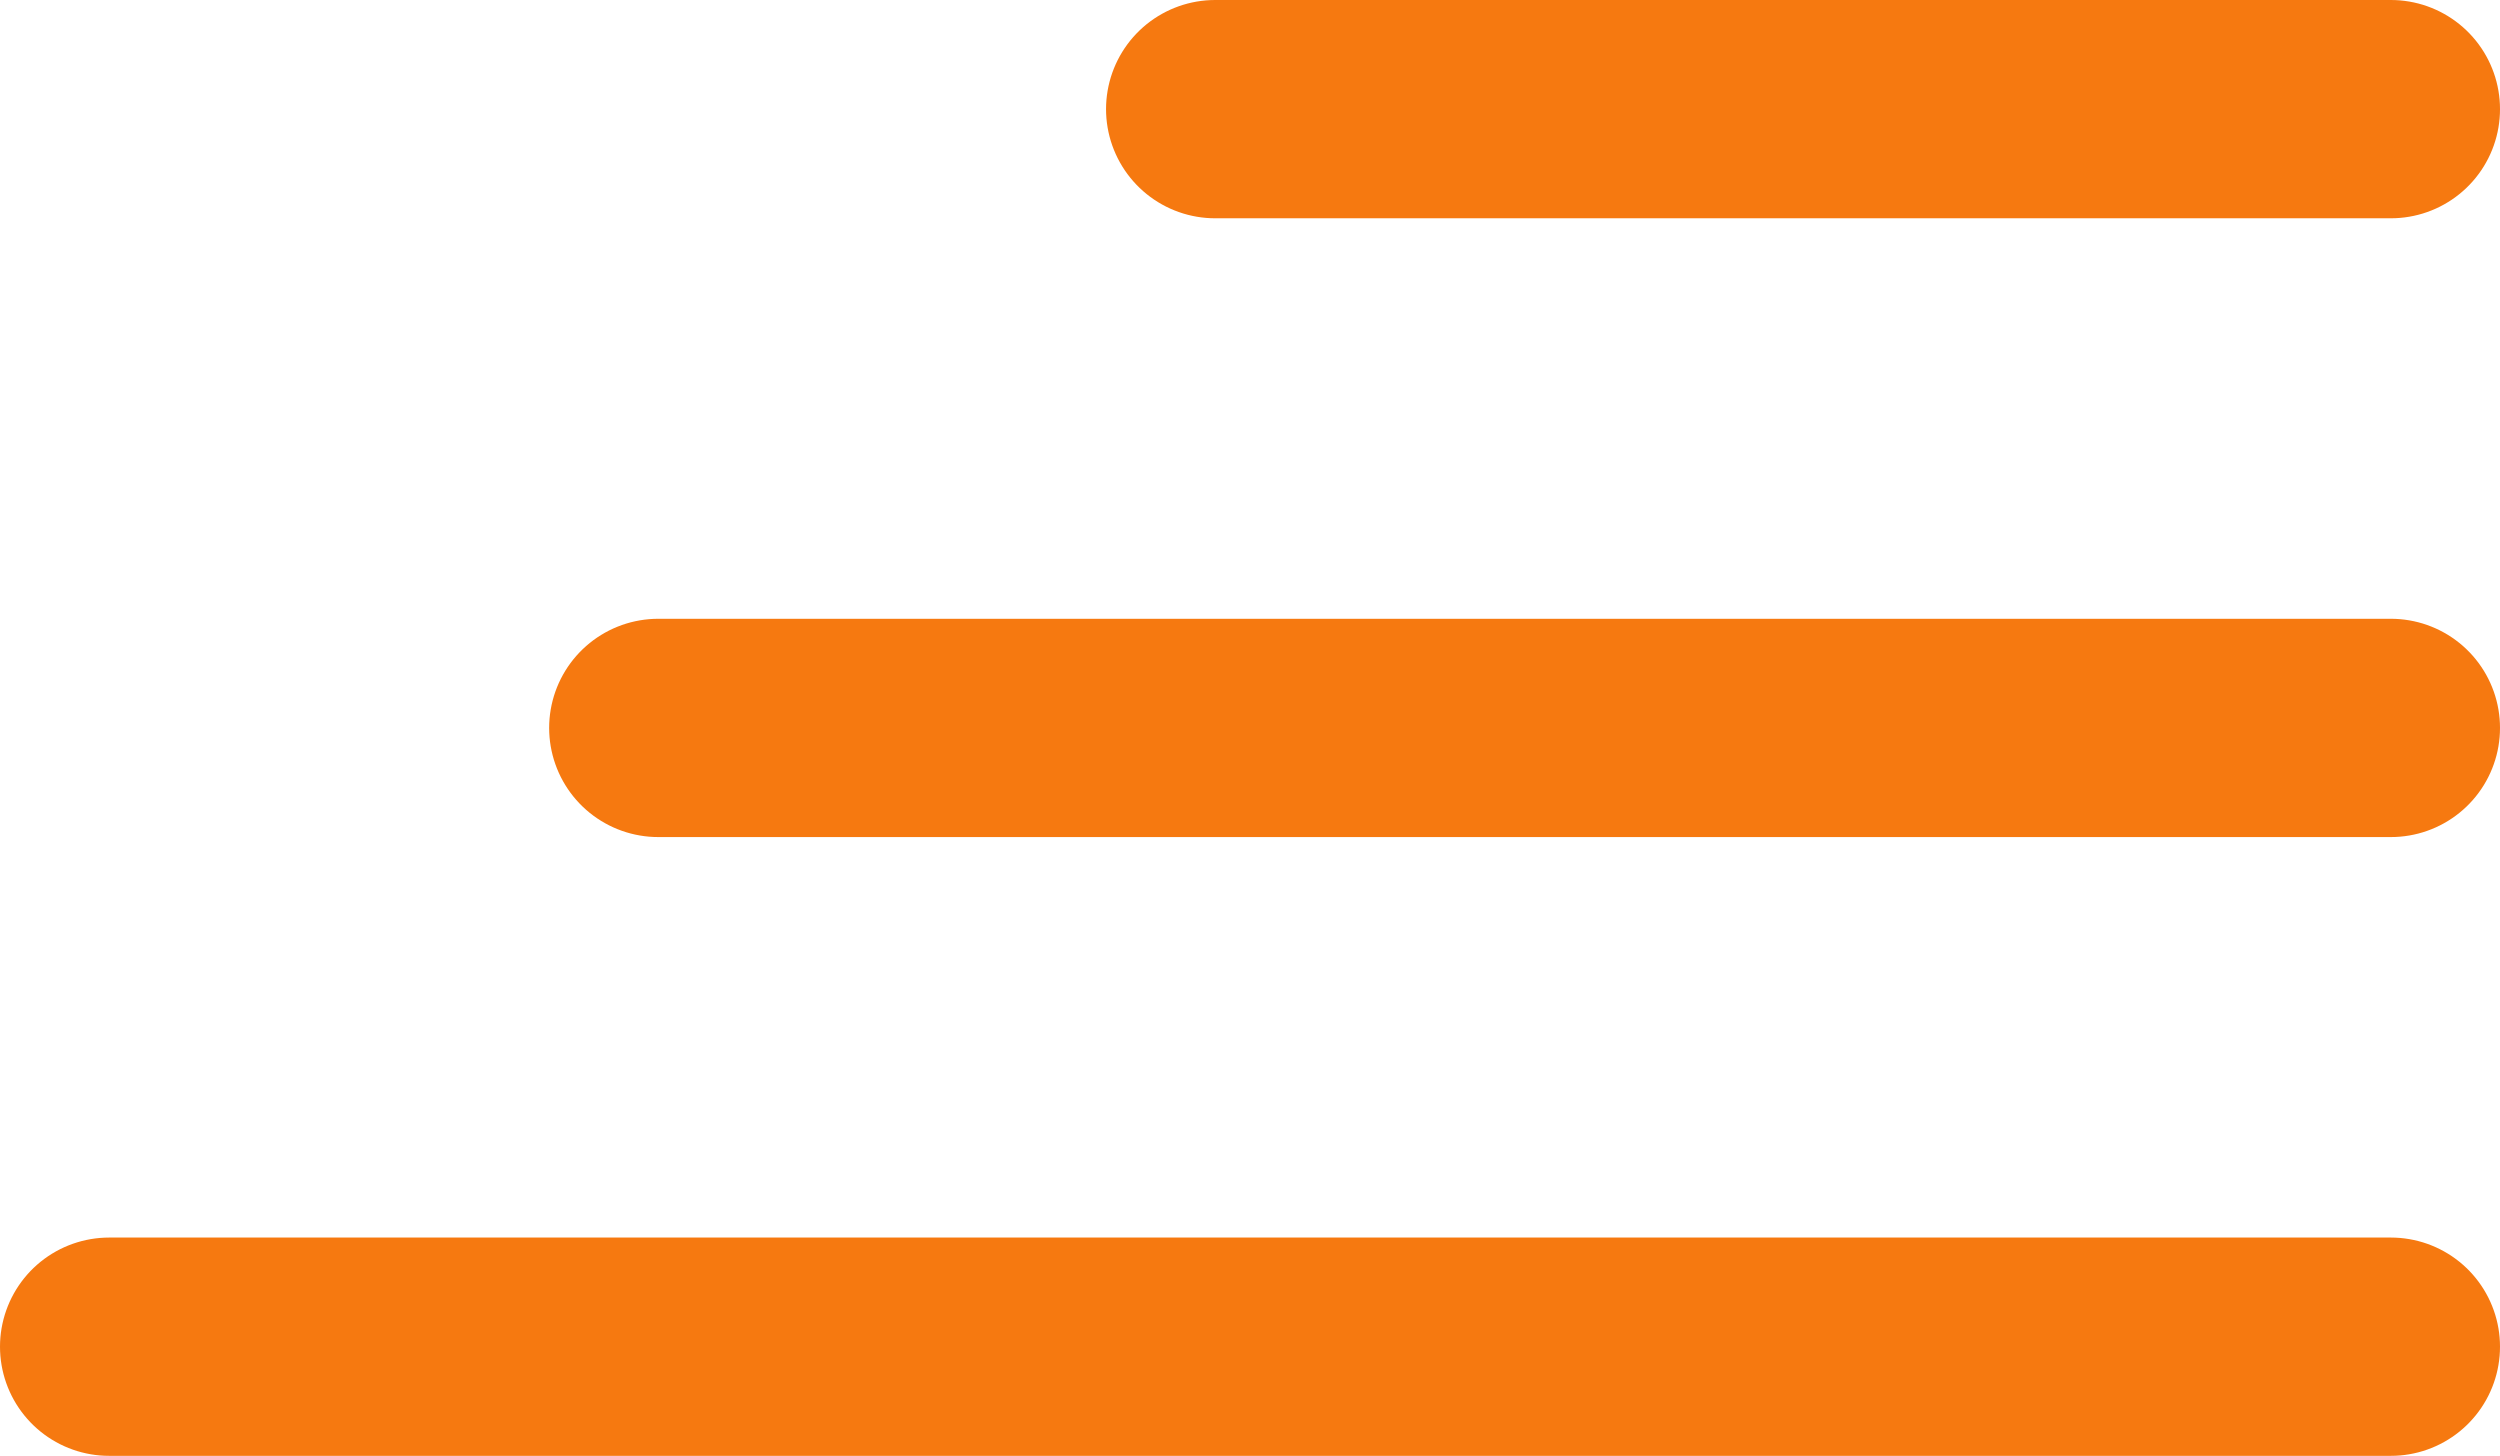
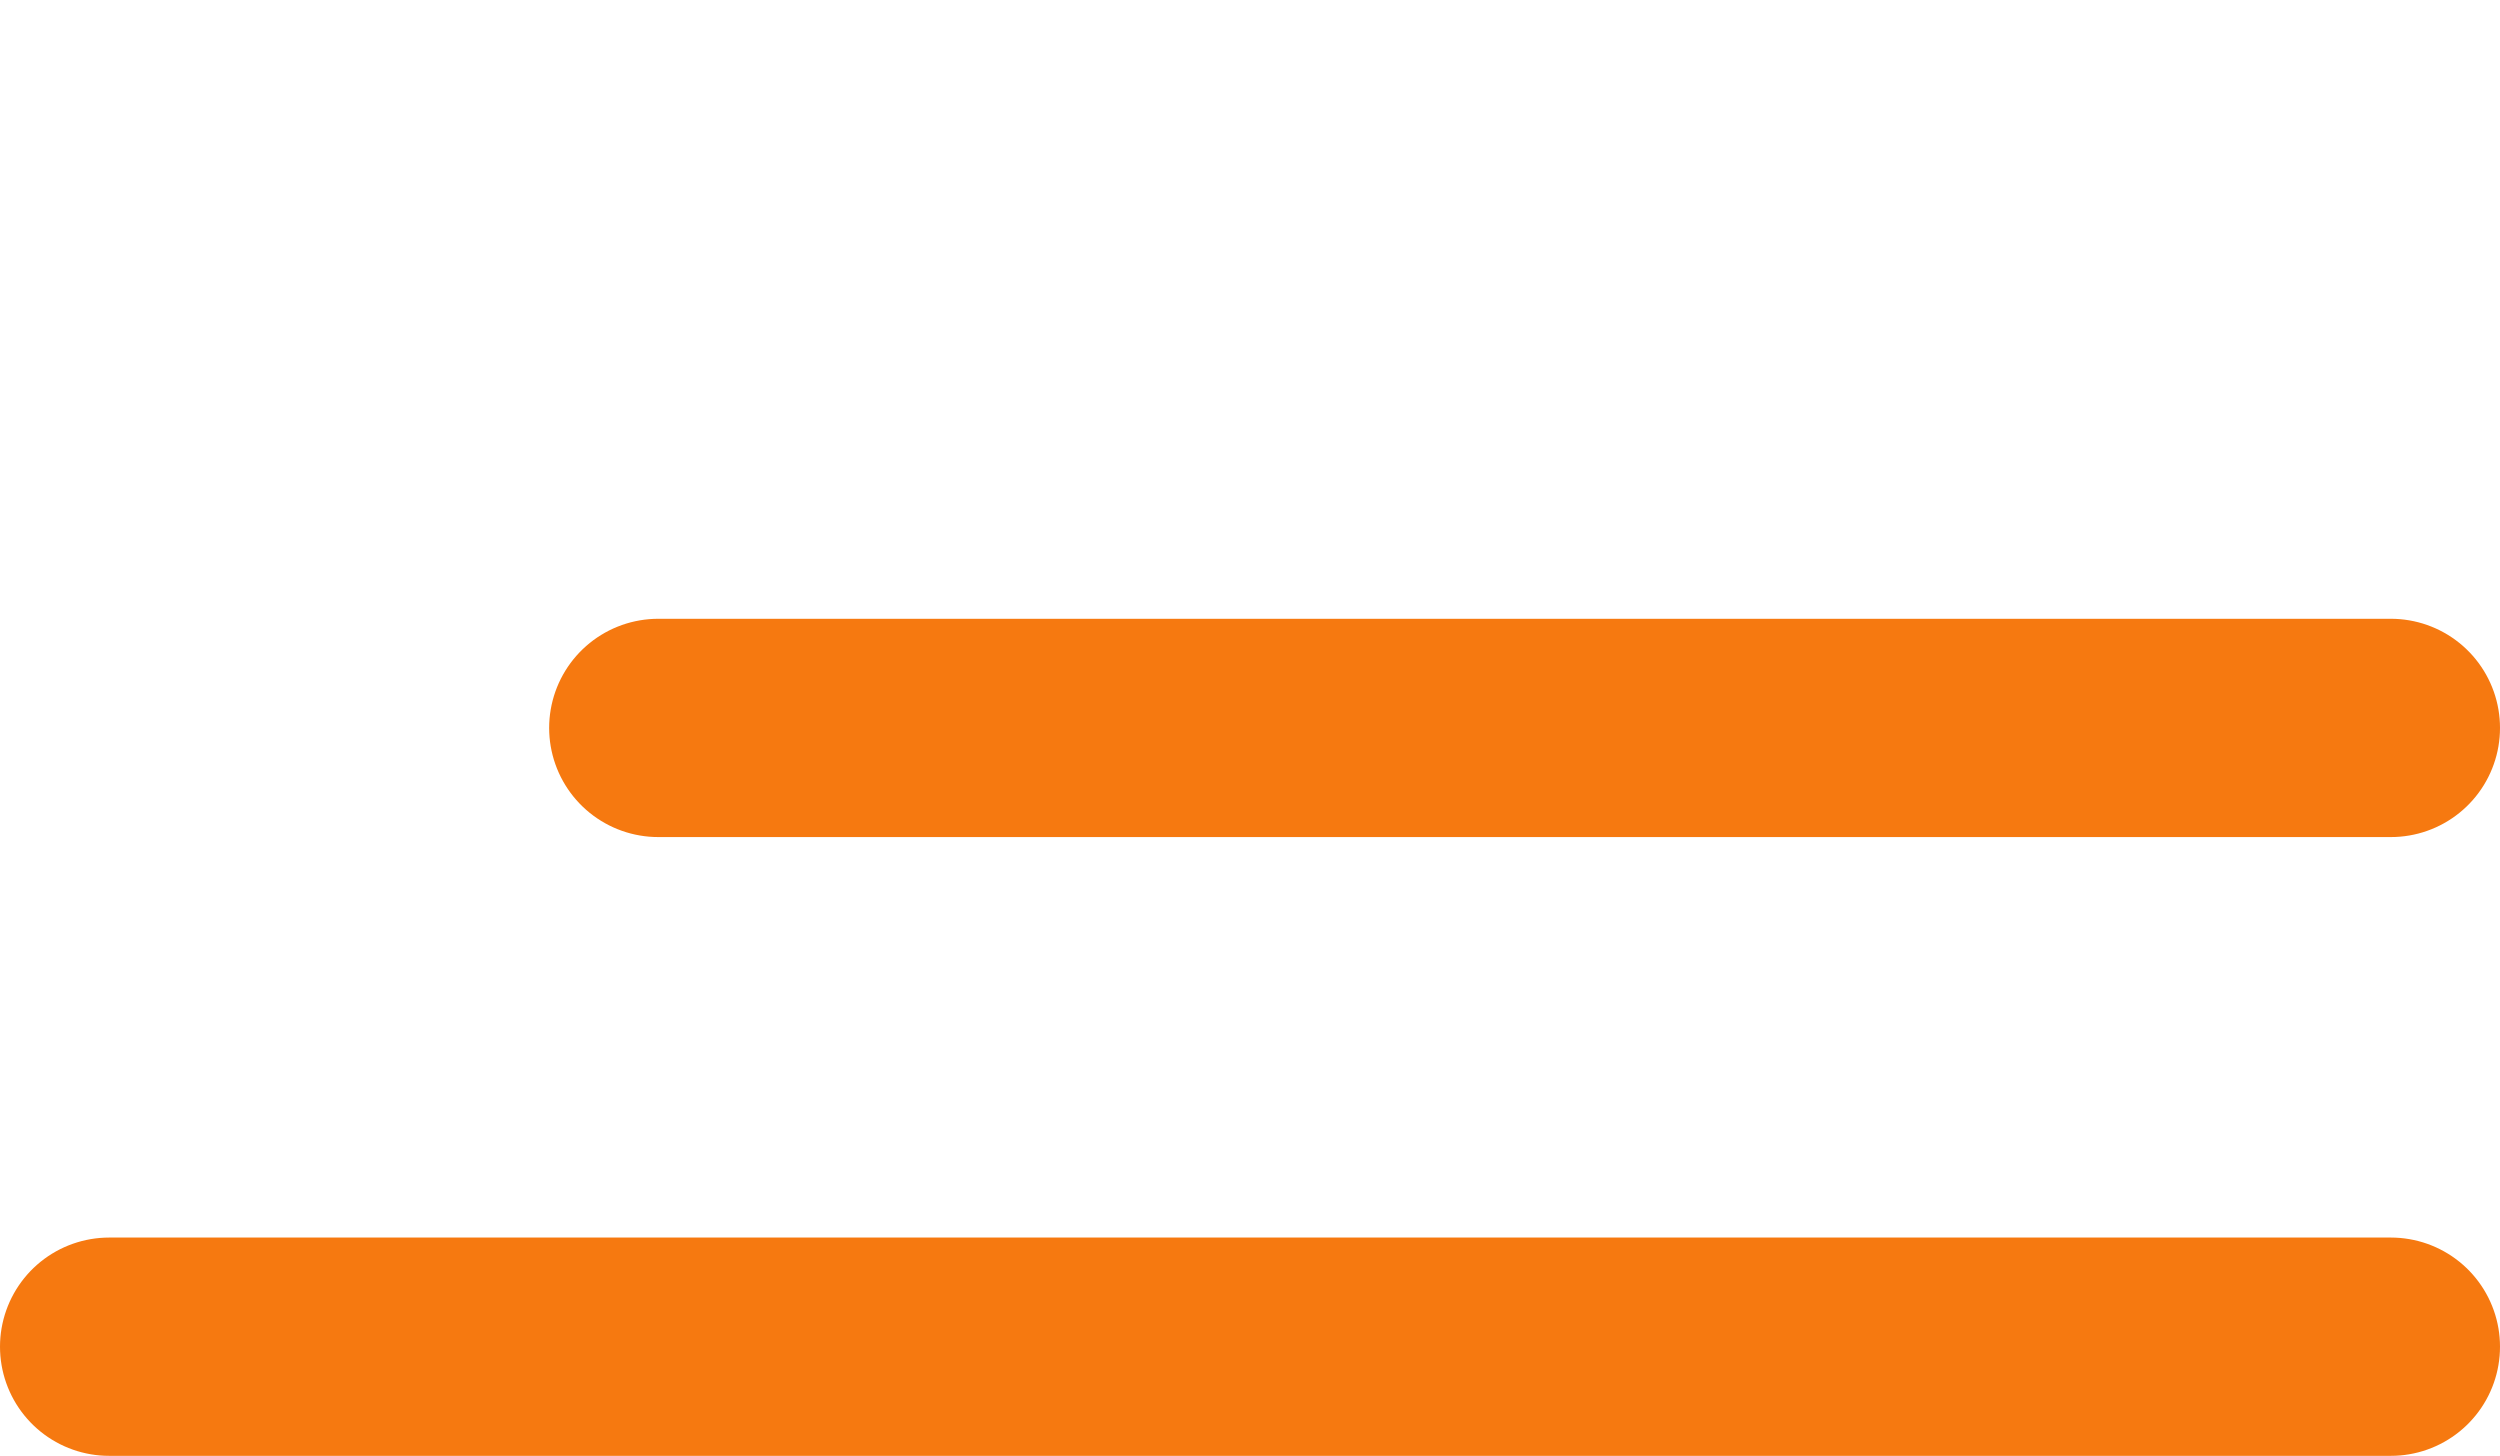
<svg xmlns="http://www.w3.org/2000/svg" width="45.812" height="26.678" viewBox="0 0 45.812 26.678">
  <defs>
    <style>.a{fill:none;stroke:#f67910;stroke-linecap:round;stroke-width:4px;}</style>
  </defs>
  <g transform="translate(2 2)">
    <line class="a" x2="41.812" transform="translate(0 22.678)" />
    <line class="a" x2="31.749" transform="translate(10.063 11.339)" />
-     <line class="a" x2="21.544" transform="translate(20.268)" />
  </g>
</svg>